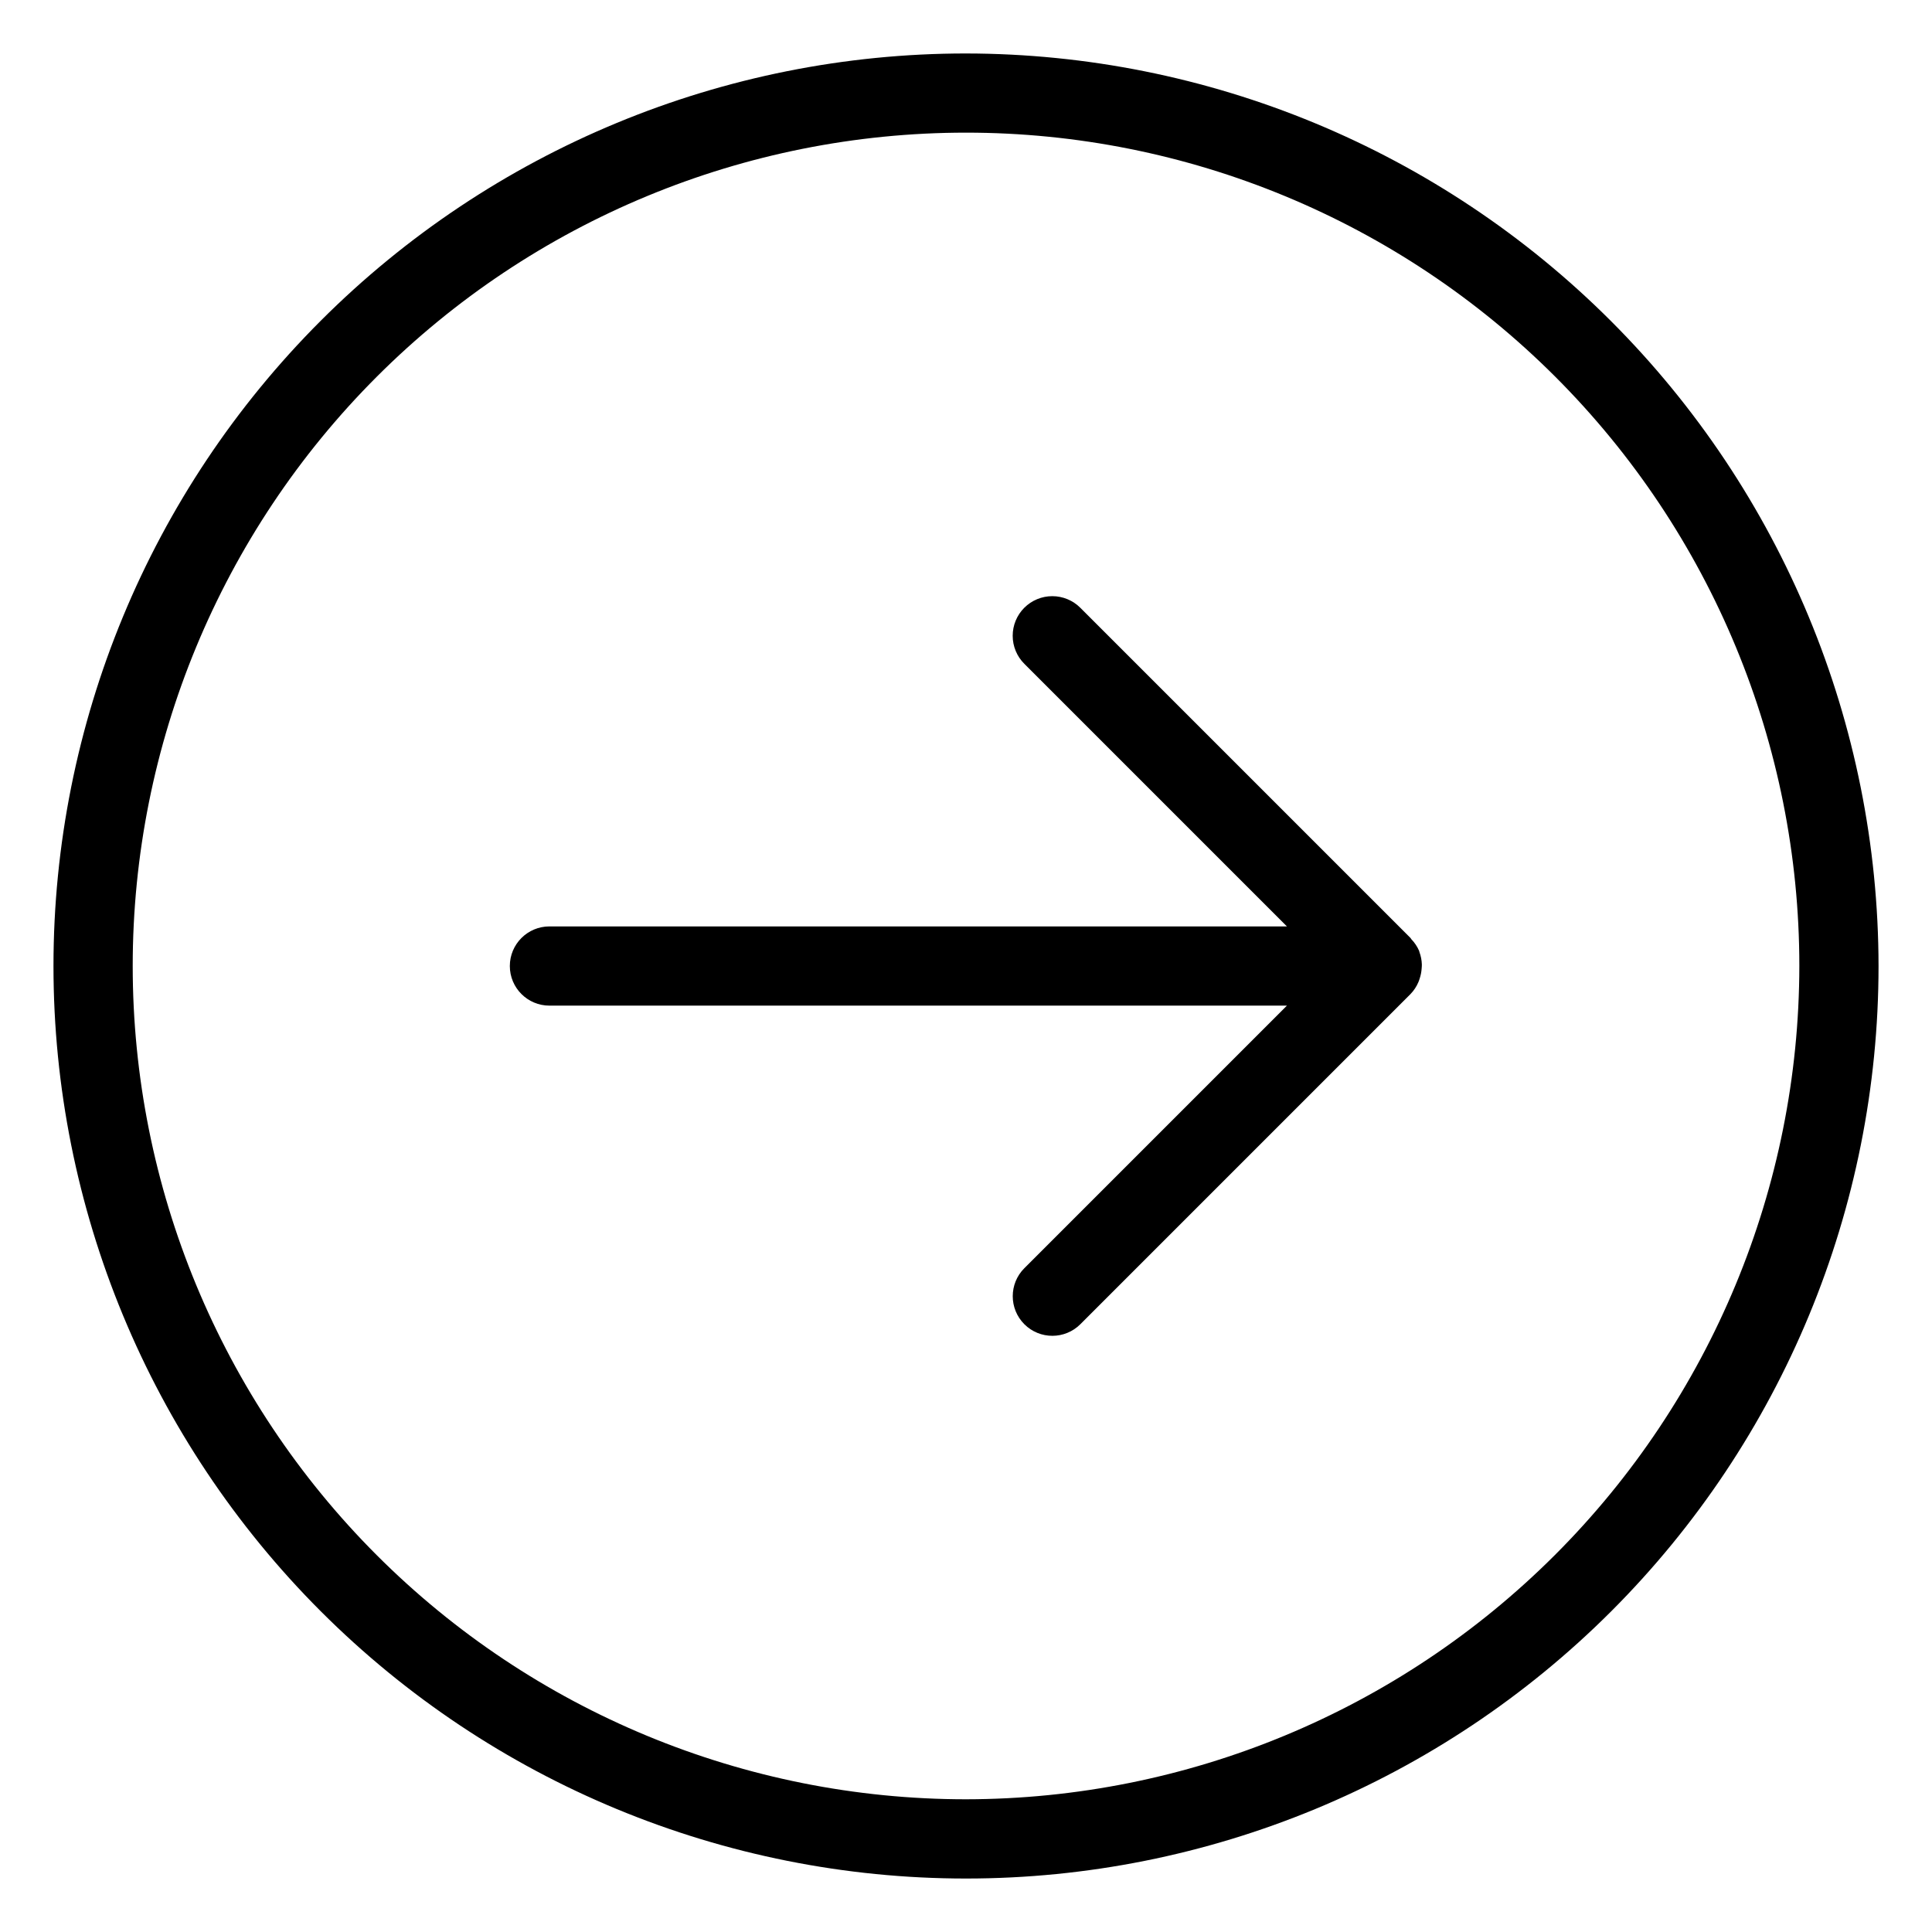
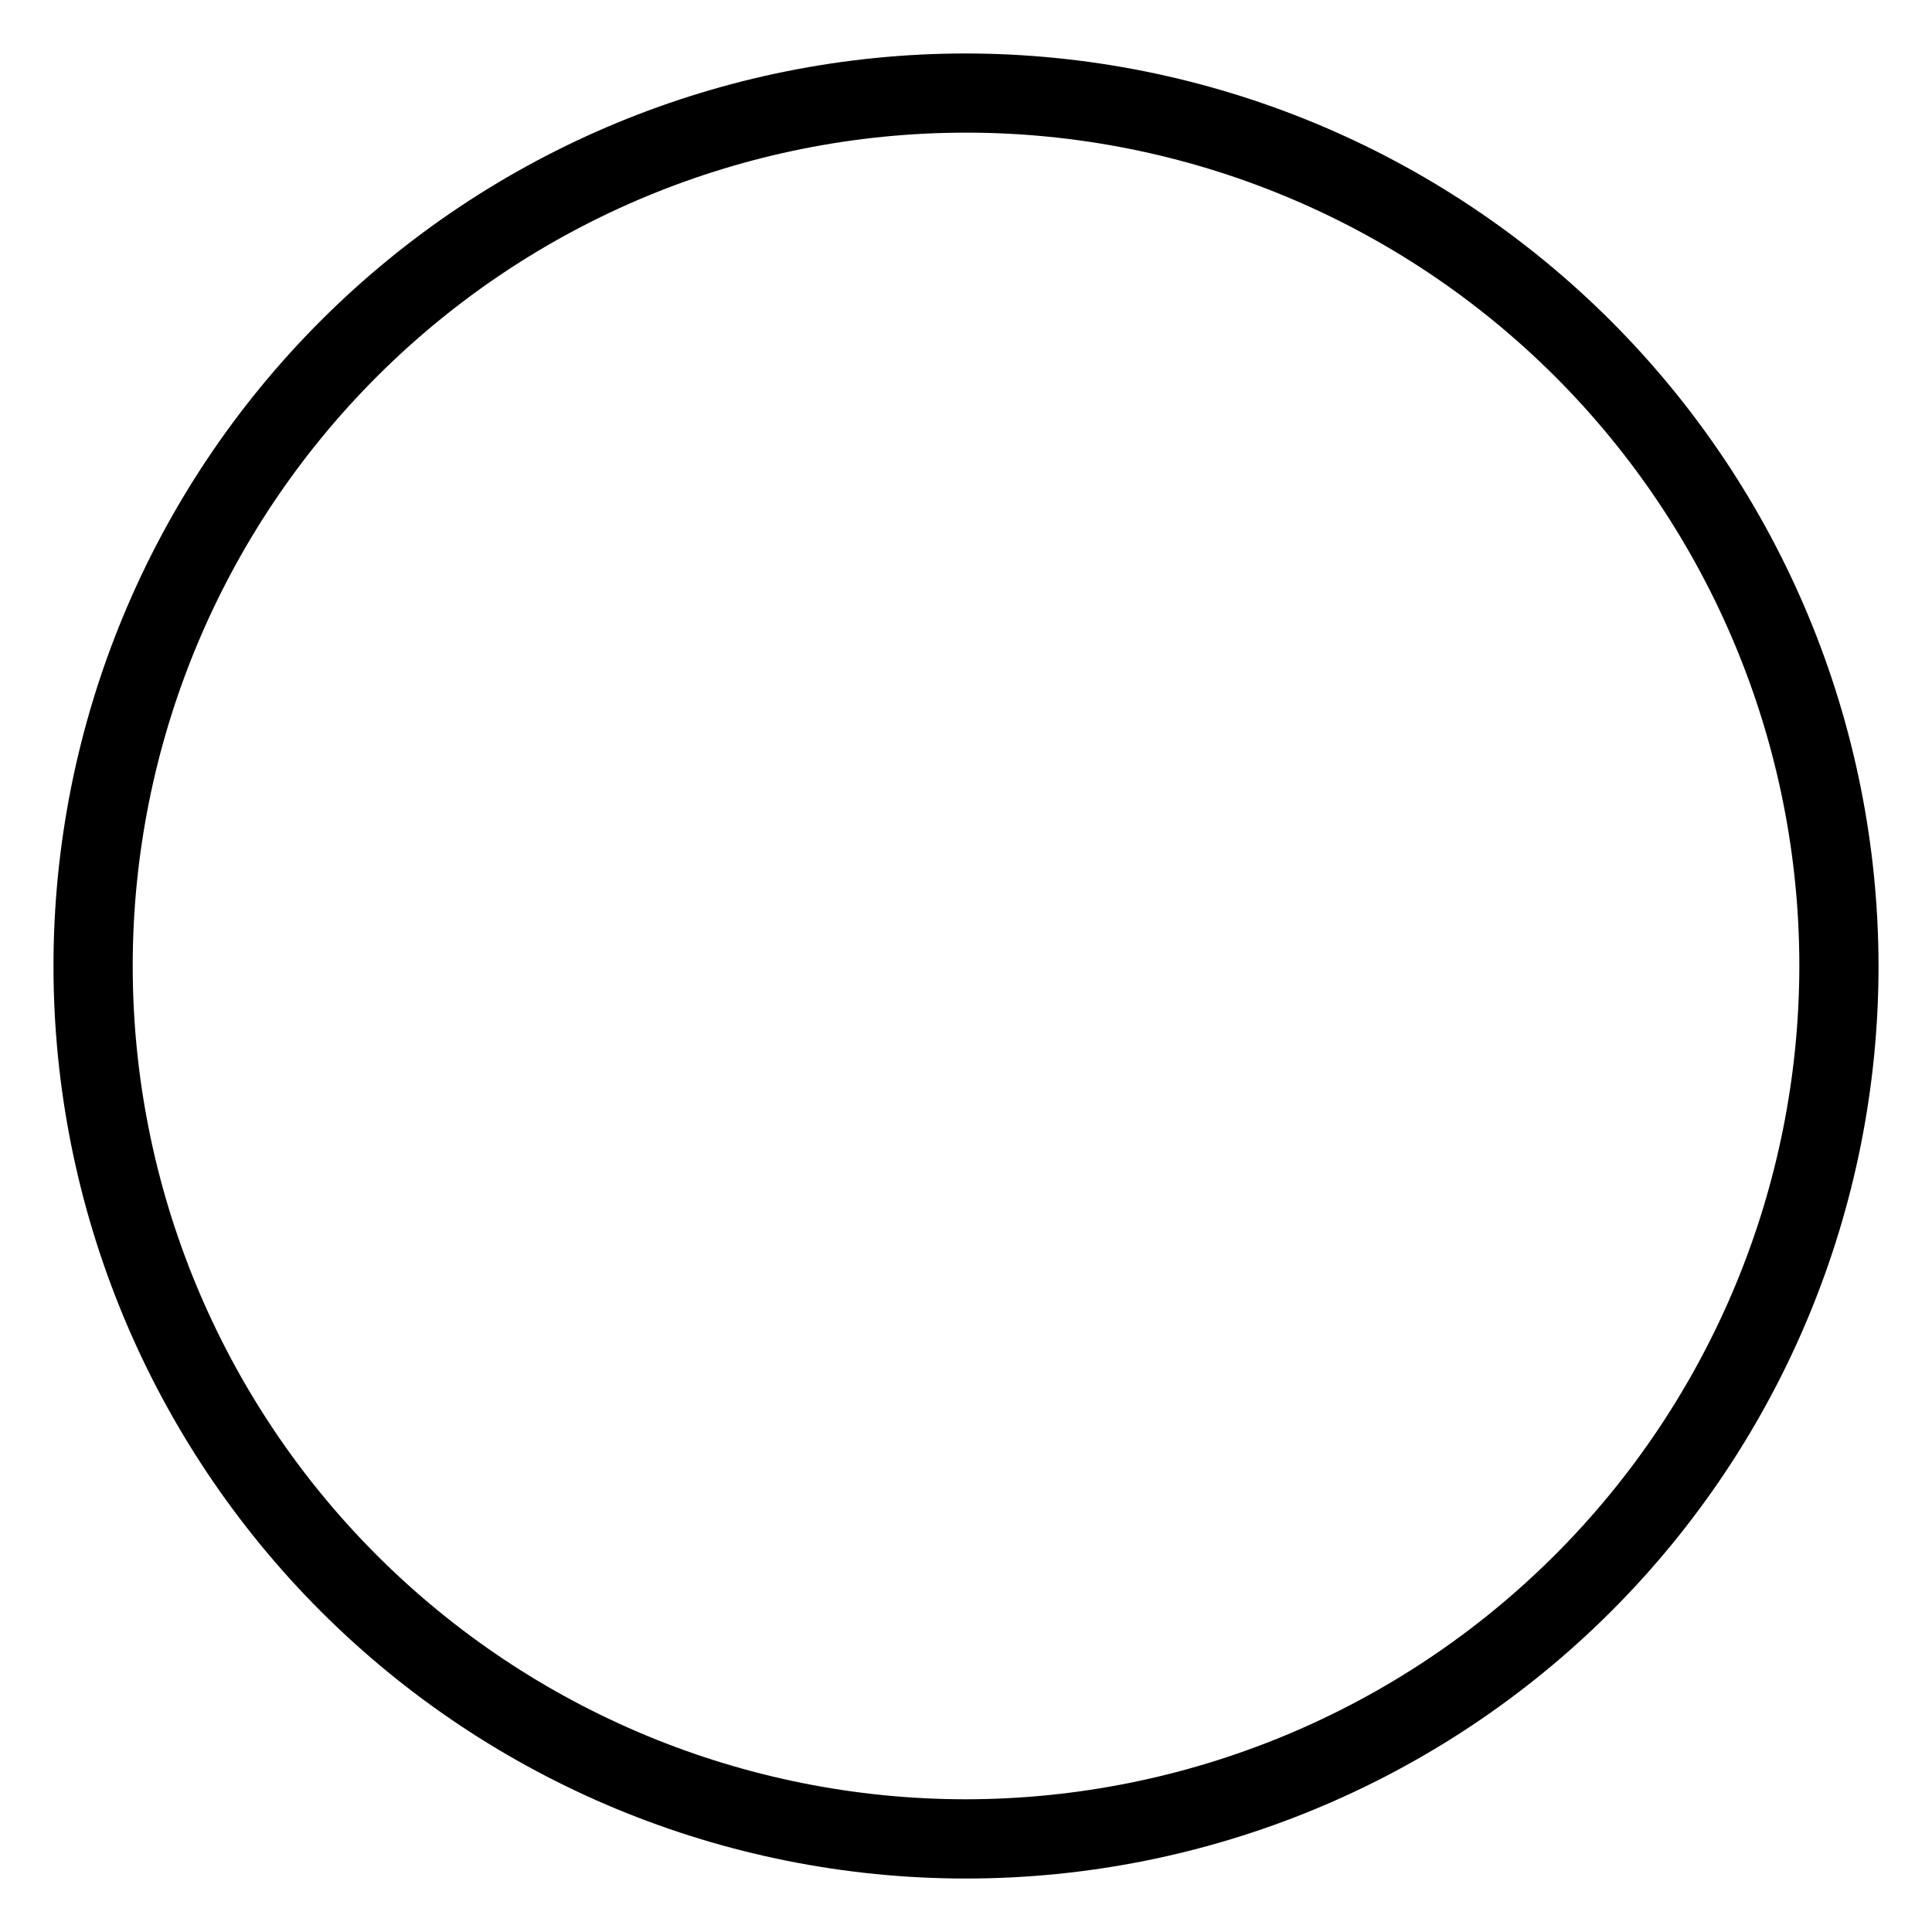
<svg xmlns="http://www.w3.org/2000/svg" fill="#000000" width="800px" height="800px" version="1.1" viewBox="144 144 512 512">
  <g>
-     <path d="m520.09 396.02-0.008-0.035c-0.496-1.145-1.195-2.188-2.062-3.082-0.09-0.098-0.117-0.227-0.211-0.32l-87.504-87.504c-1.969-1.977-4.641-3.086-7.426-3.09-2.789 0-5.461 1.105-7.43 3.074-1.973 1.973-3.078 4.644-3.074 7.43 0 2.789 1.113 5.461 3.086 7.426l69.586 69.59h-195.44c-5.797 0-10.496 4.699-10.496 10.496s4.699 10.496 10.496 10.496h195.44l-69.586 69.586c-4.098 4.098-4.098 10.742 0 14.844 4.098 4.098 10.742 4.098 14.844 0l87.504-87.508c0.871-0.902 1.574-1.957 2.066-3.113 0.145-0.34 0.266-0.688 0.371-1.039 0.277-0.84 0.445-1.707 0.504-2.586 0.039-0.359 0.055-0.719 0.055-1.082-0.031-1.125-0.25-2.242-0.641-3.301-0.035-0.09-0.035-0.188-0.074-0.281z" />
    <path d="m400 158.17c-64.137 0-125.65 25.48-171 70.832-45.352 45.352-70.828 106.86-70.828 171 0 64.137 25.48 125.64 70.832 171 45.352 45.352 106.86 70.828 171 70.828 64.133 0 125.64-25.48 171-70.832 45.352-45.352 70.828-106.86 70.828-171-0.074-64.117-25.574-125.59-70.914-170.92-45.336-45.336-106.8-70.836-170.92-70.906zm0 462.66c-58.57-0.004-114.74-23.27-156.15-64.688-41.414-41.414-64.68-97.586-64.68-156.15 0-58.57 23.27-114.74 64.684-156.16 41.414-41.414 97.586-64.68 156.16-64.68 58.566 0.004 114.74 23.27 156.15 64.684 41.414 41.414 64.68 97.586 64.68 156.16-0.066 58.547-23.355 114.68-64.758 156.08-41.402 41.398-97.535 64.688-156.08 64.754z" />
  </g>
</svg>